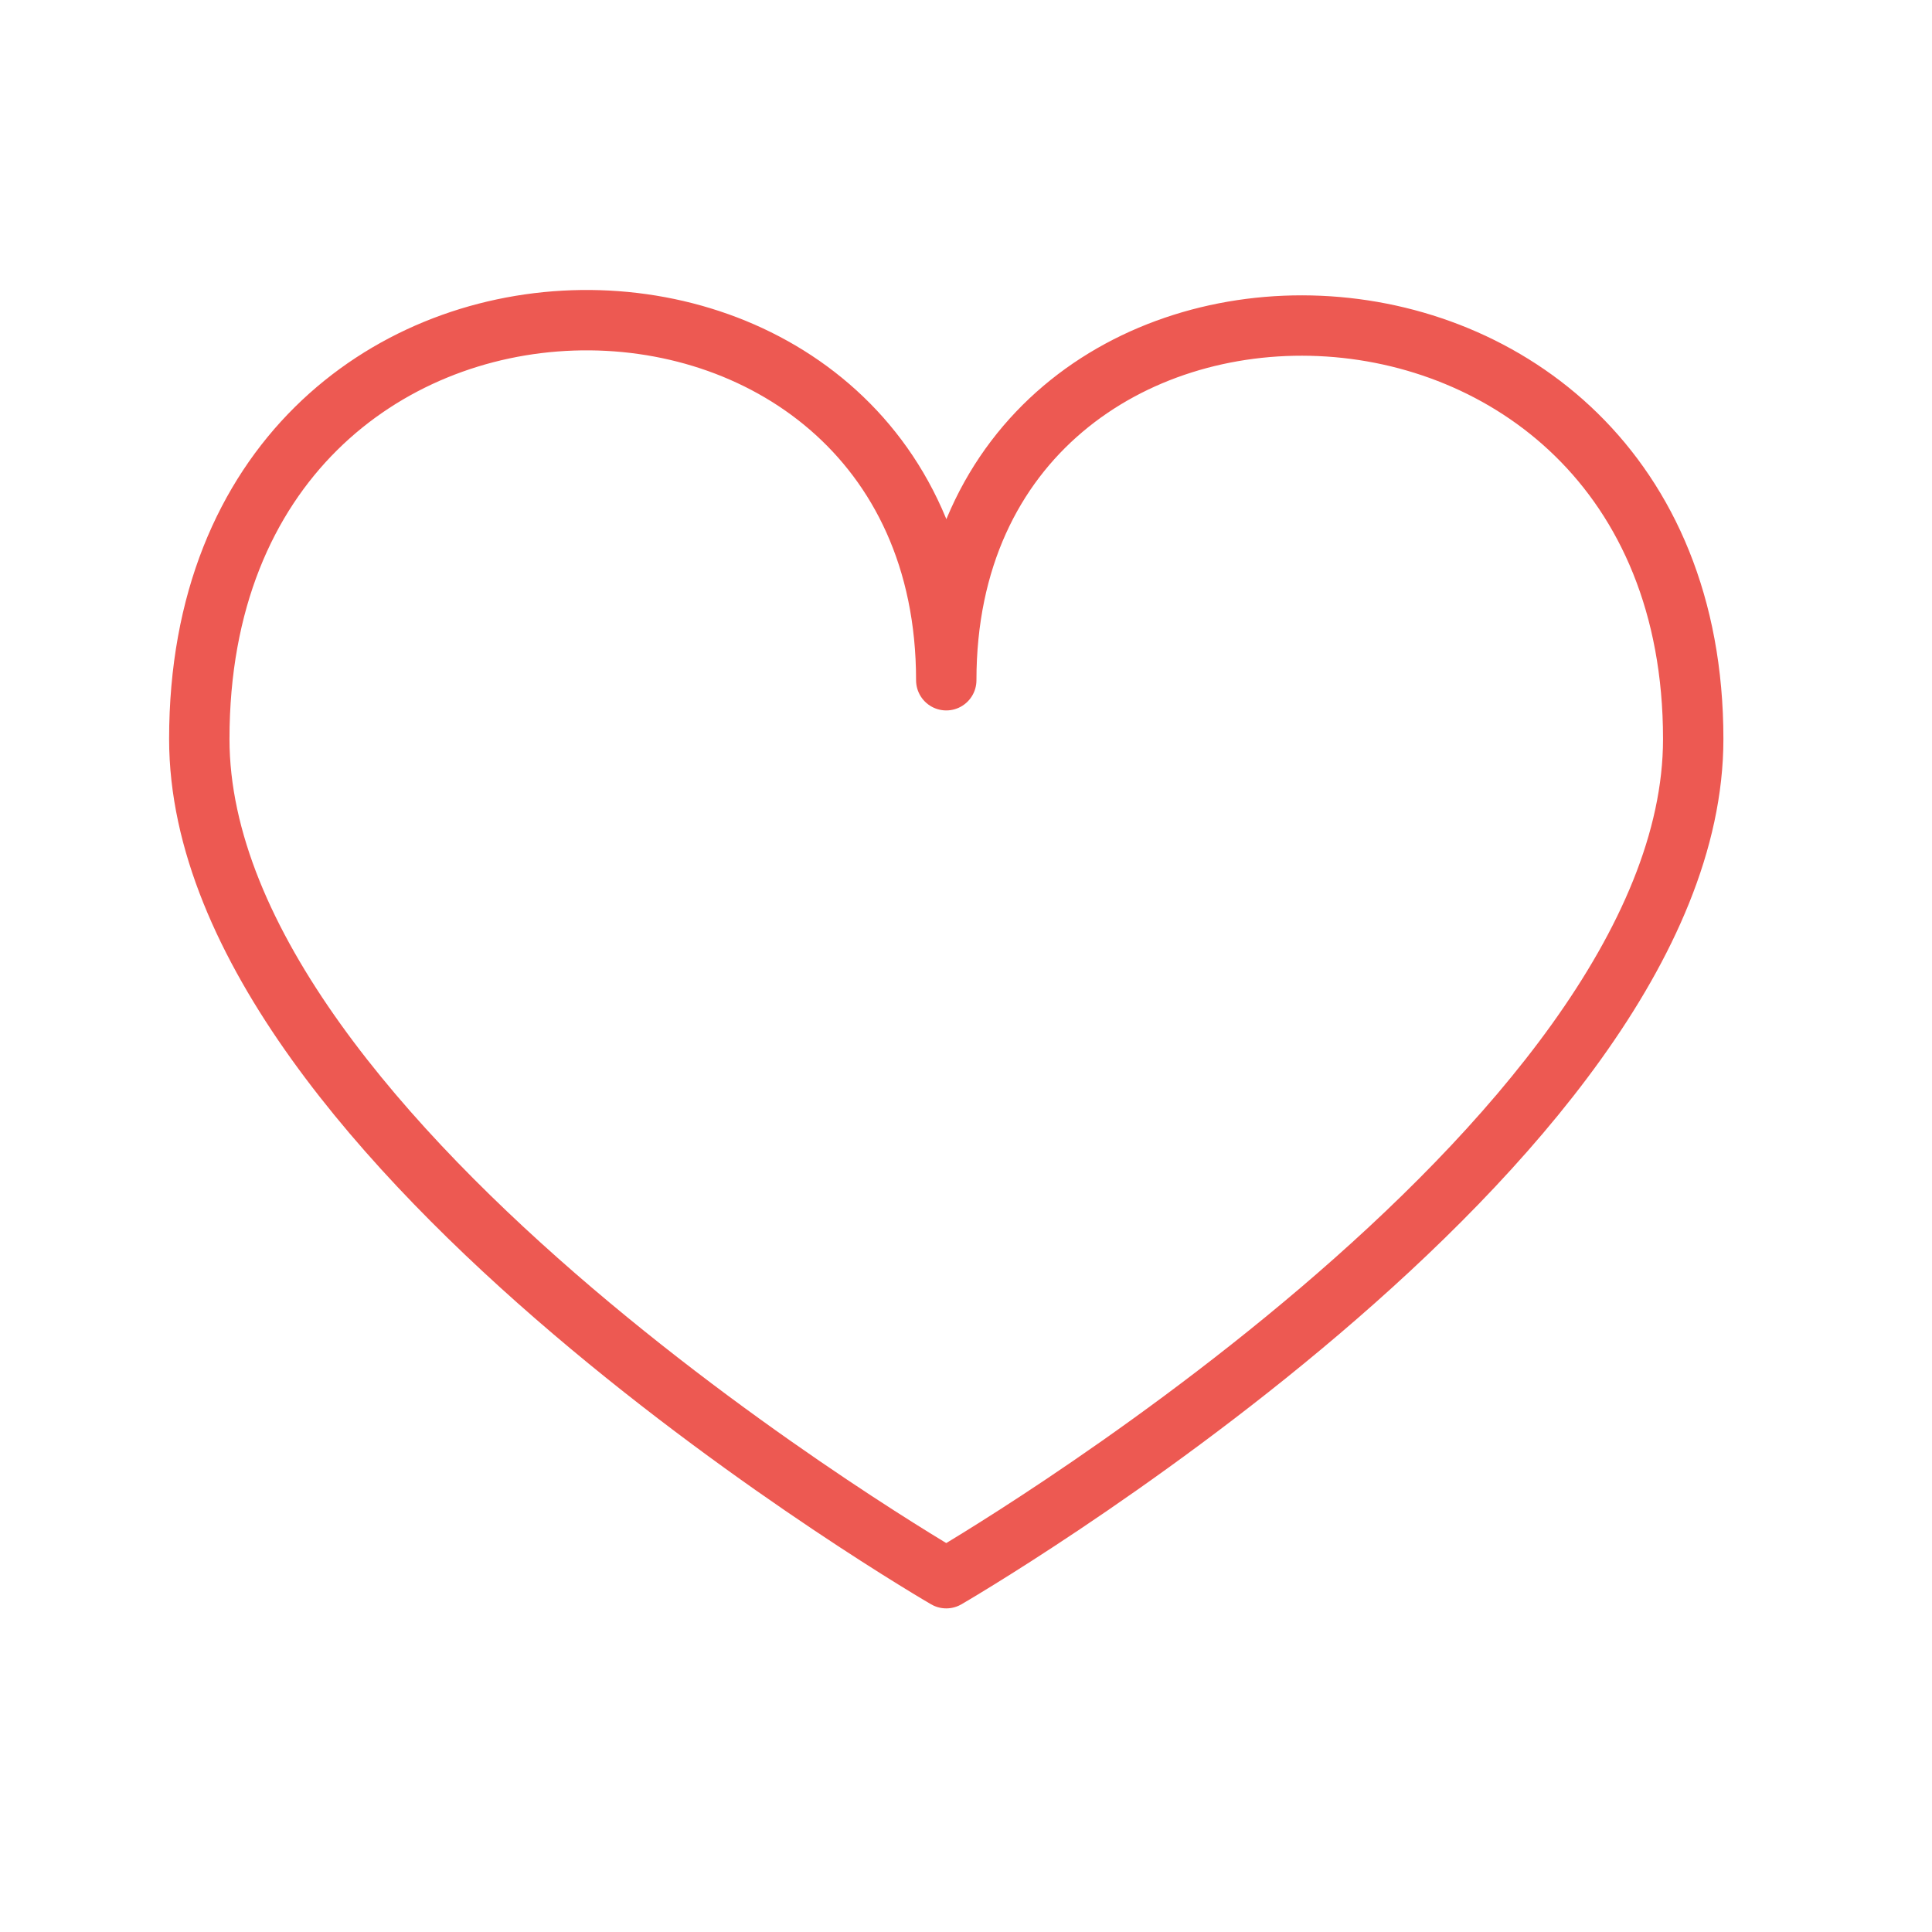
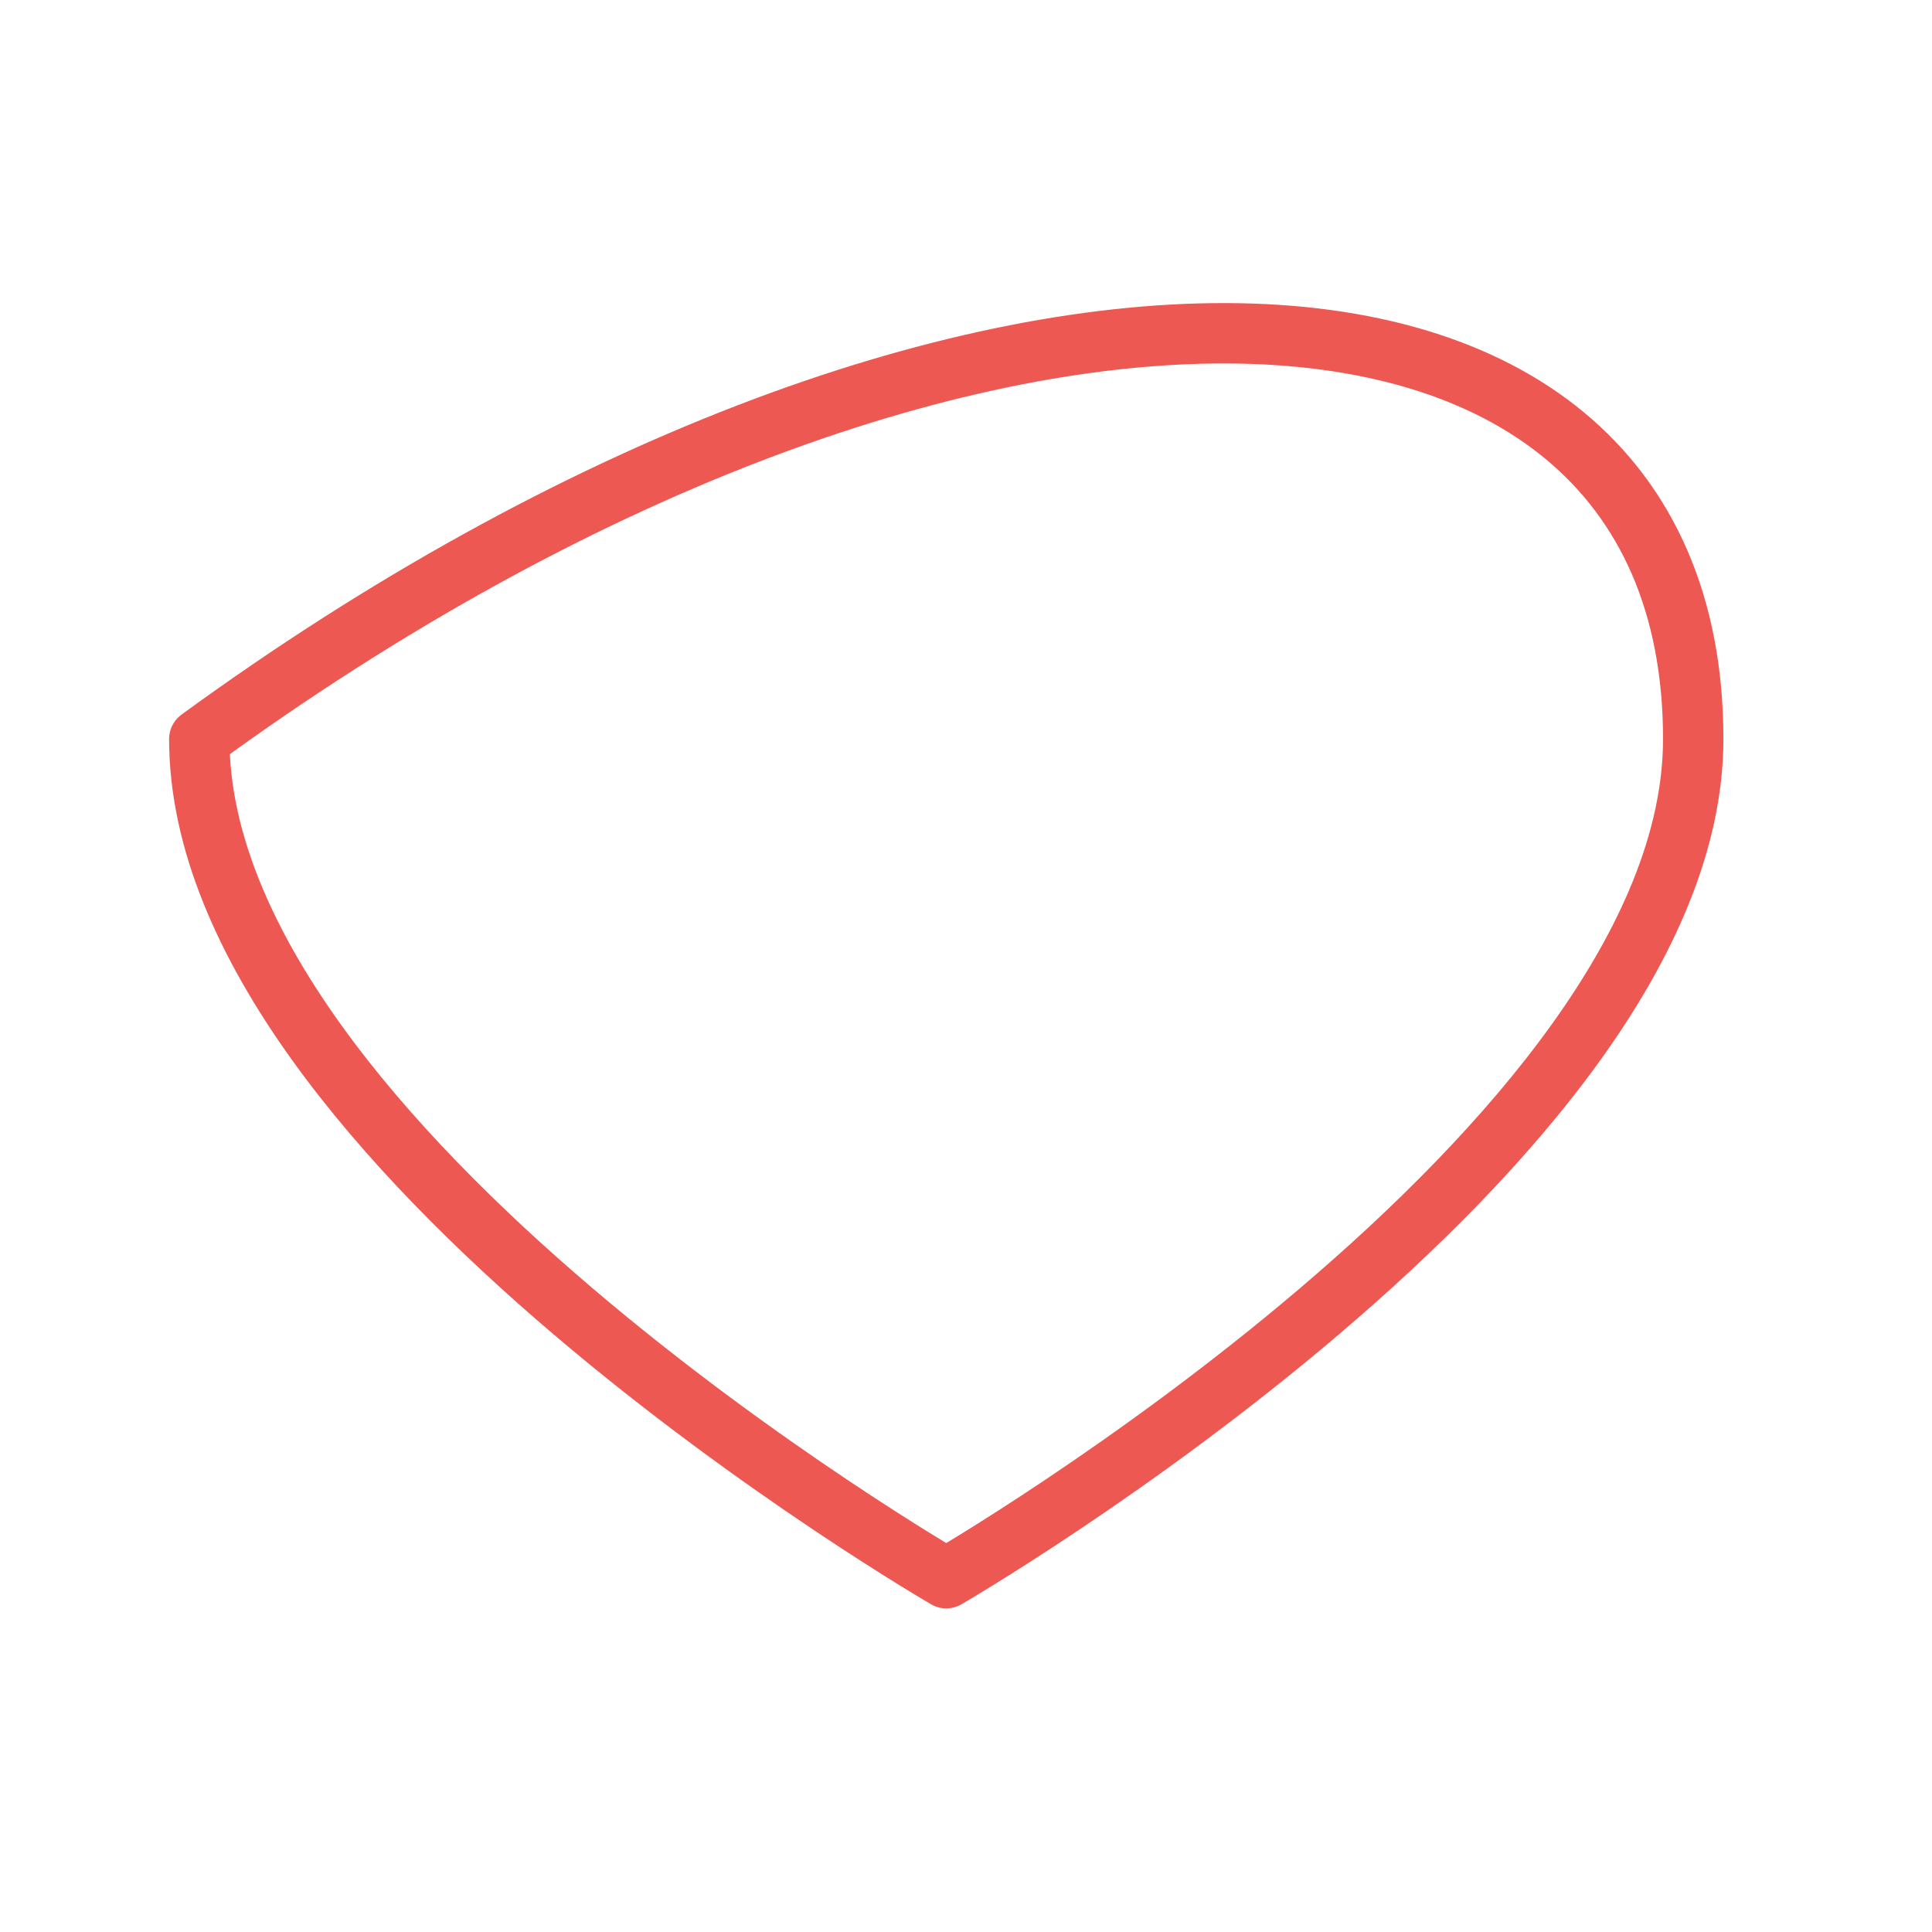
<svg xmlns="http://www.w3.org/2000/svg" width="32" height="32" viewBox="0 0 32 32" fill="none">
-   <path d="M28.045 12.24C28.045 18.974 15.673 26.14 15.673 26.14C15.673 26.14 3.301 18.974 3.301 12.24C3.301 3.096 15.673 3.22 15.673 11.267C15.673 3.22 28.045 3.34 28.045 12.24Z" stroke="#ED5952" stroke-linejoin="round" />
+   <path d="M28.045 12.24C28.045 18.974 15.673 26.14 15.673 26.14C15.673 26.14 3.301 18.974 3.301 12.24C15.673 3.22 28.045 3.34 28.045 12.24Z" stroke="#ED5952" stroke-linejoin="round" />
</svg>